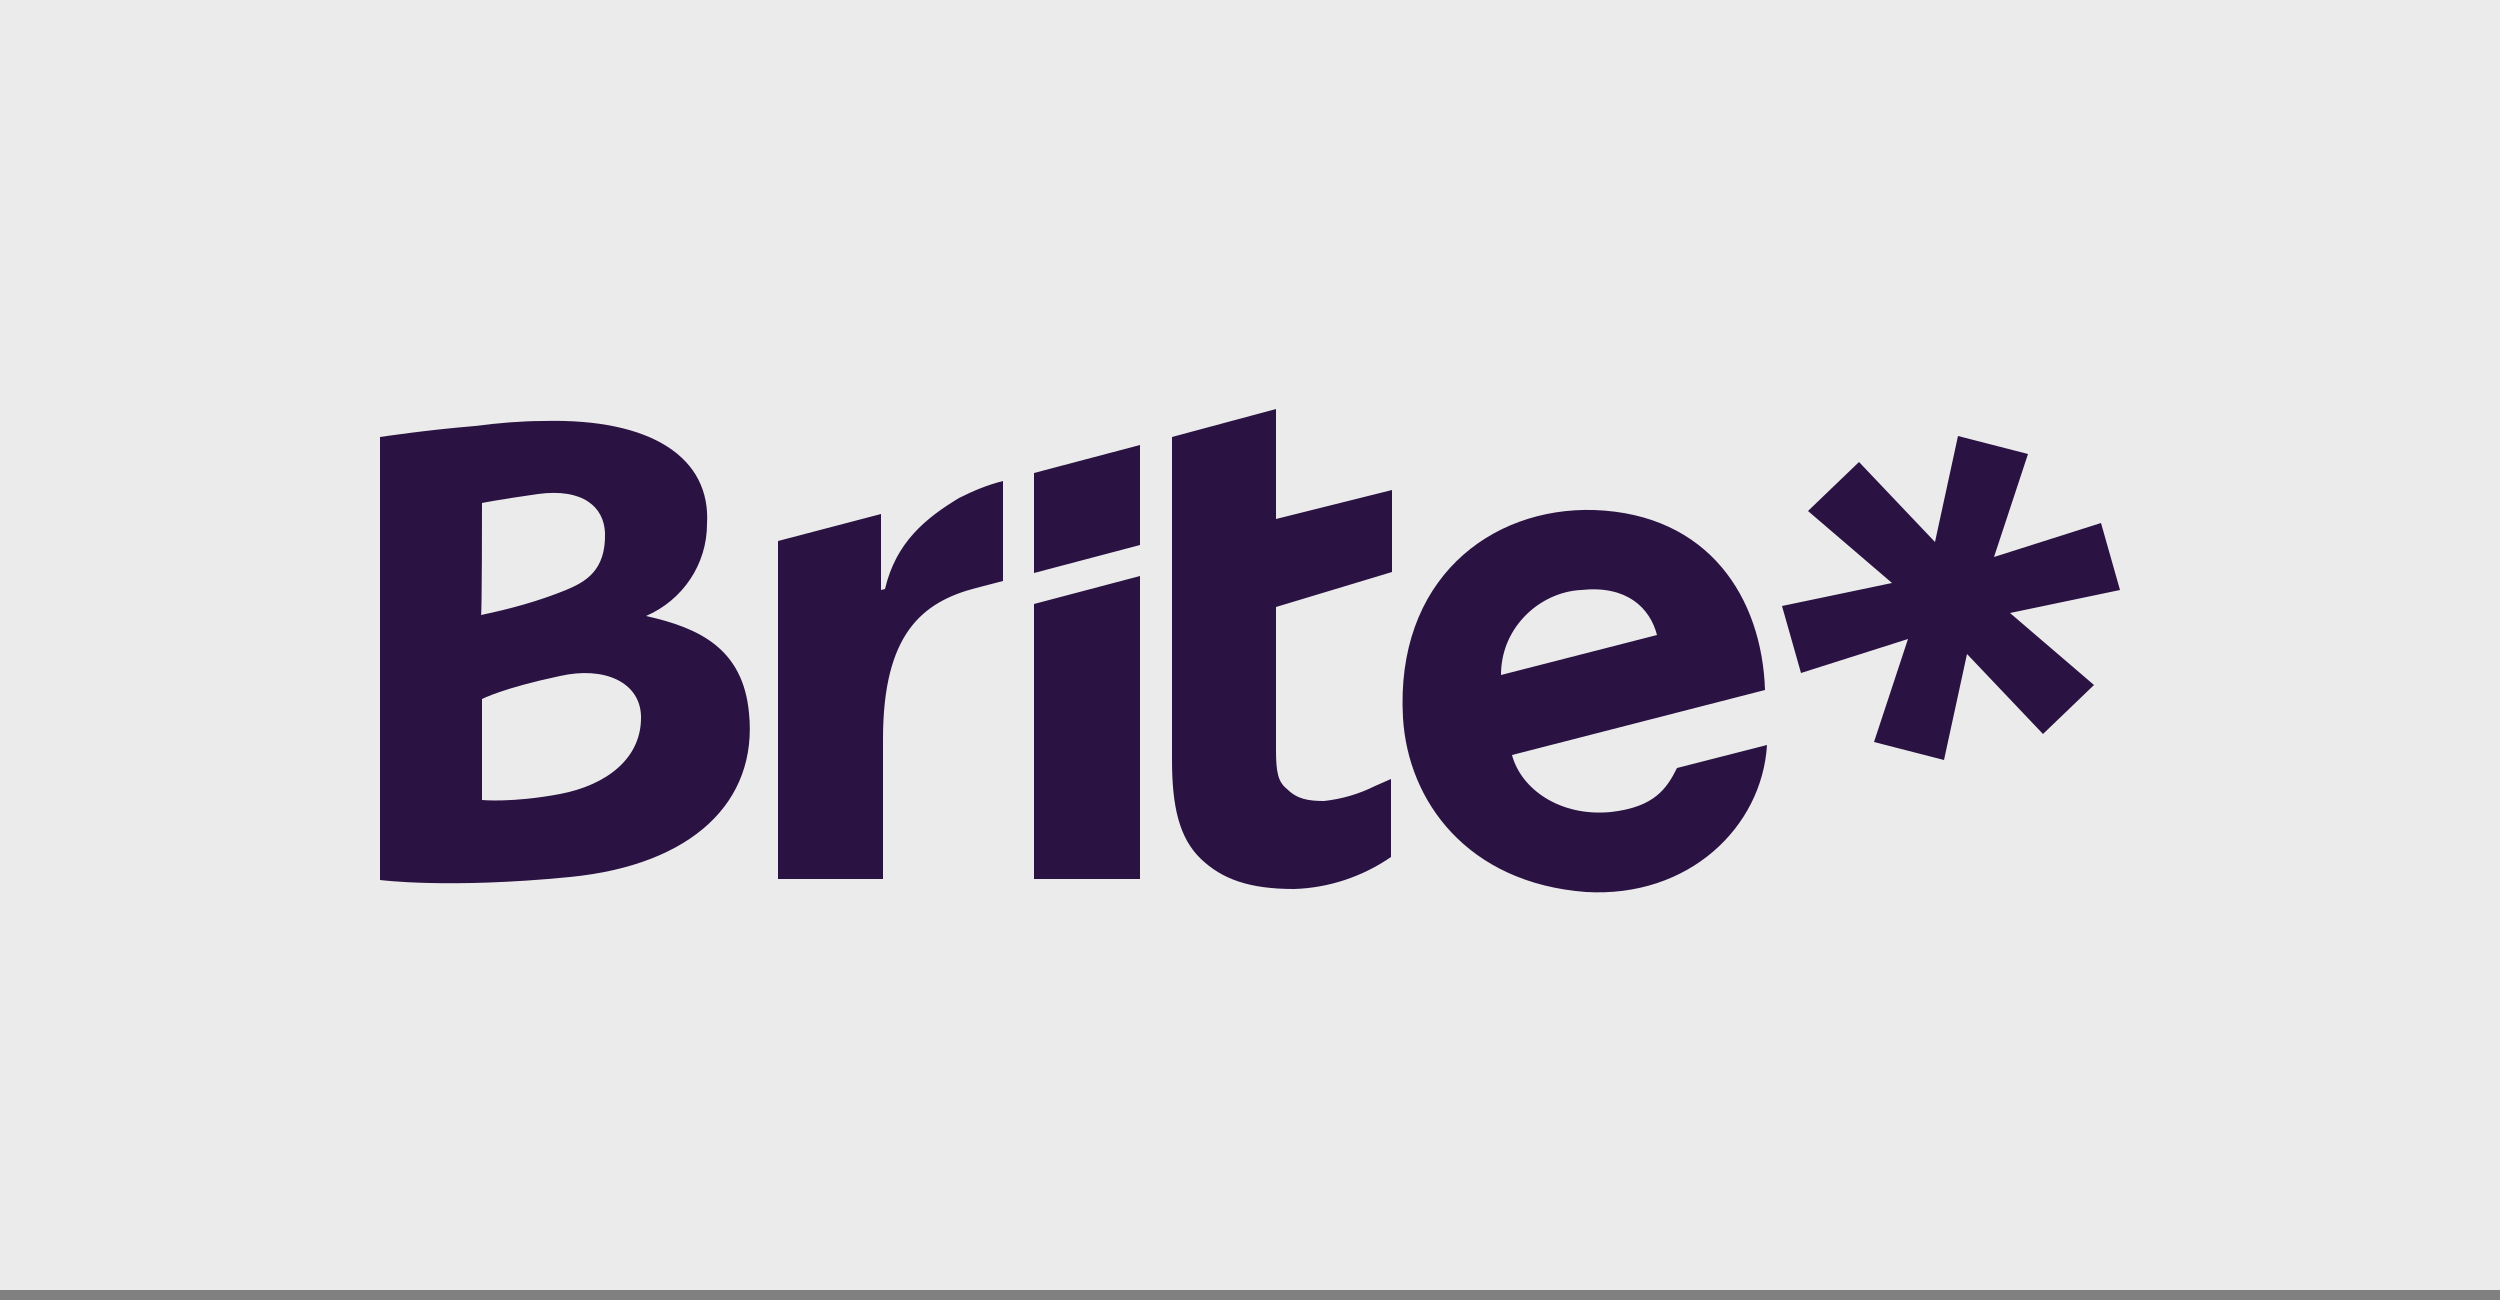
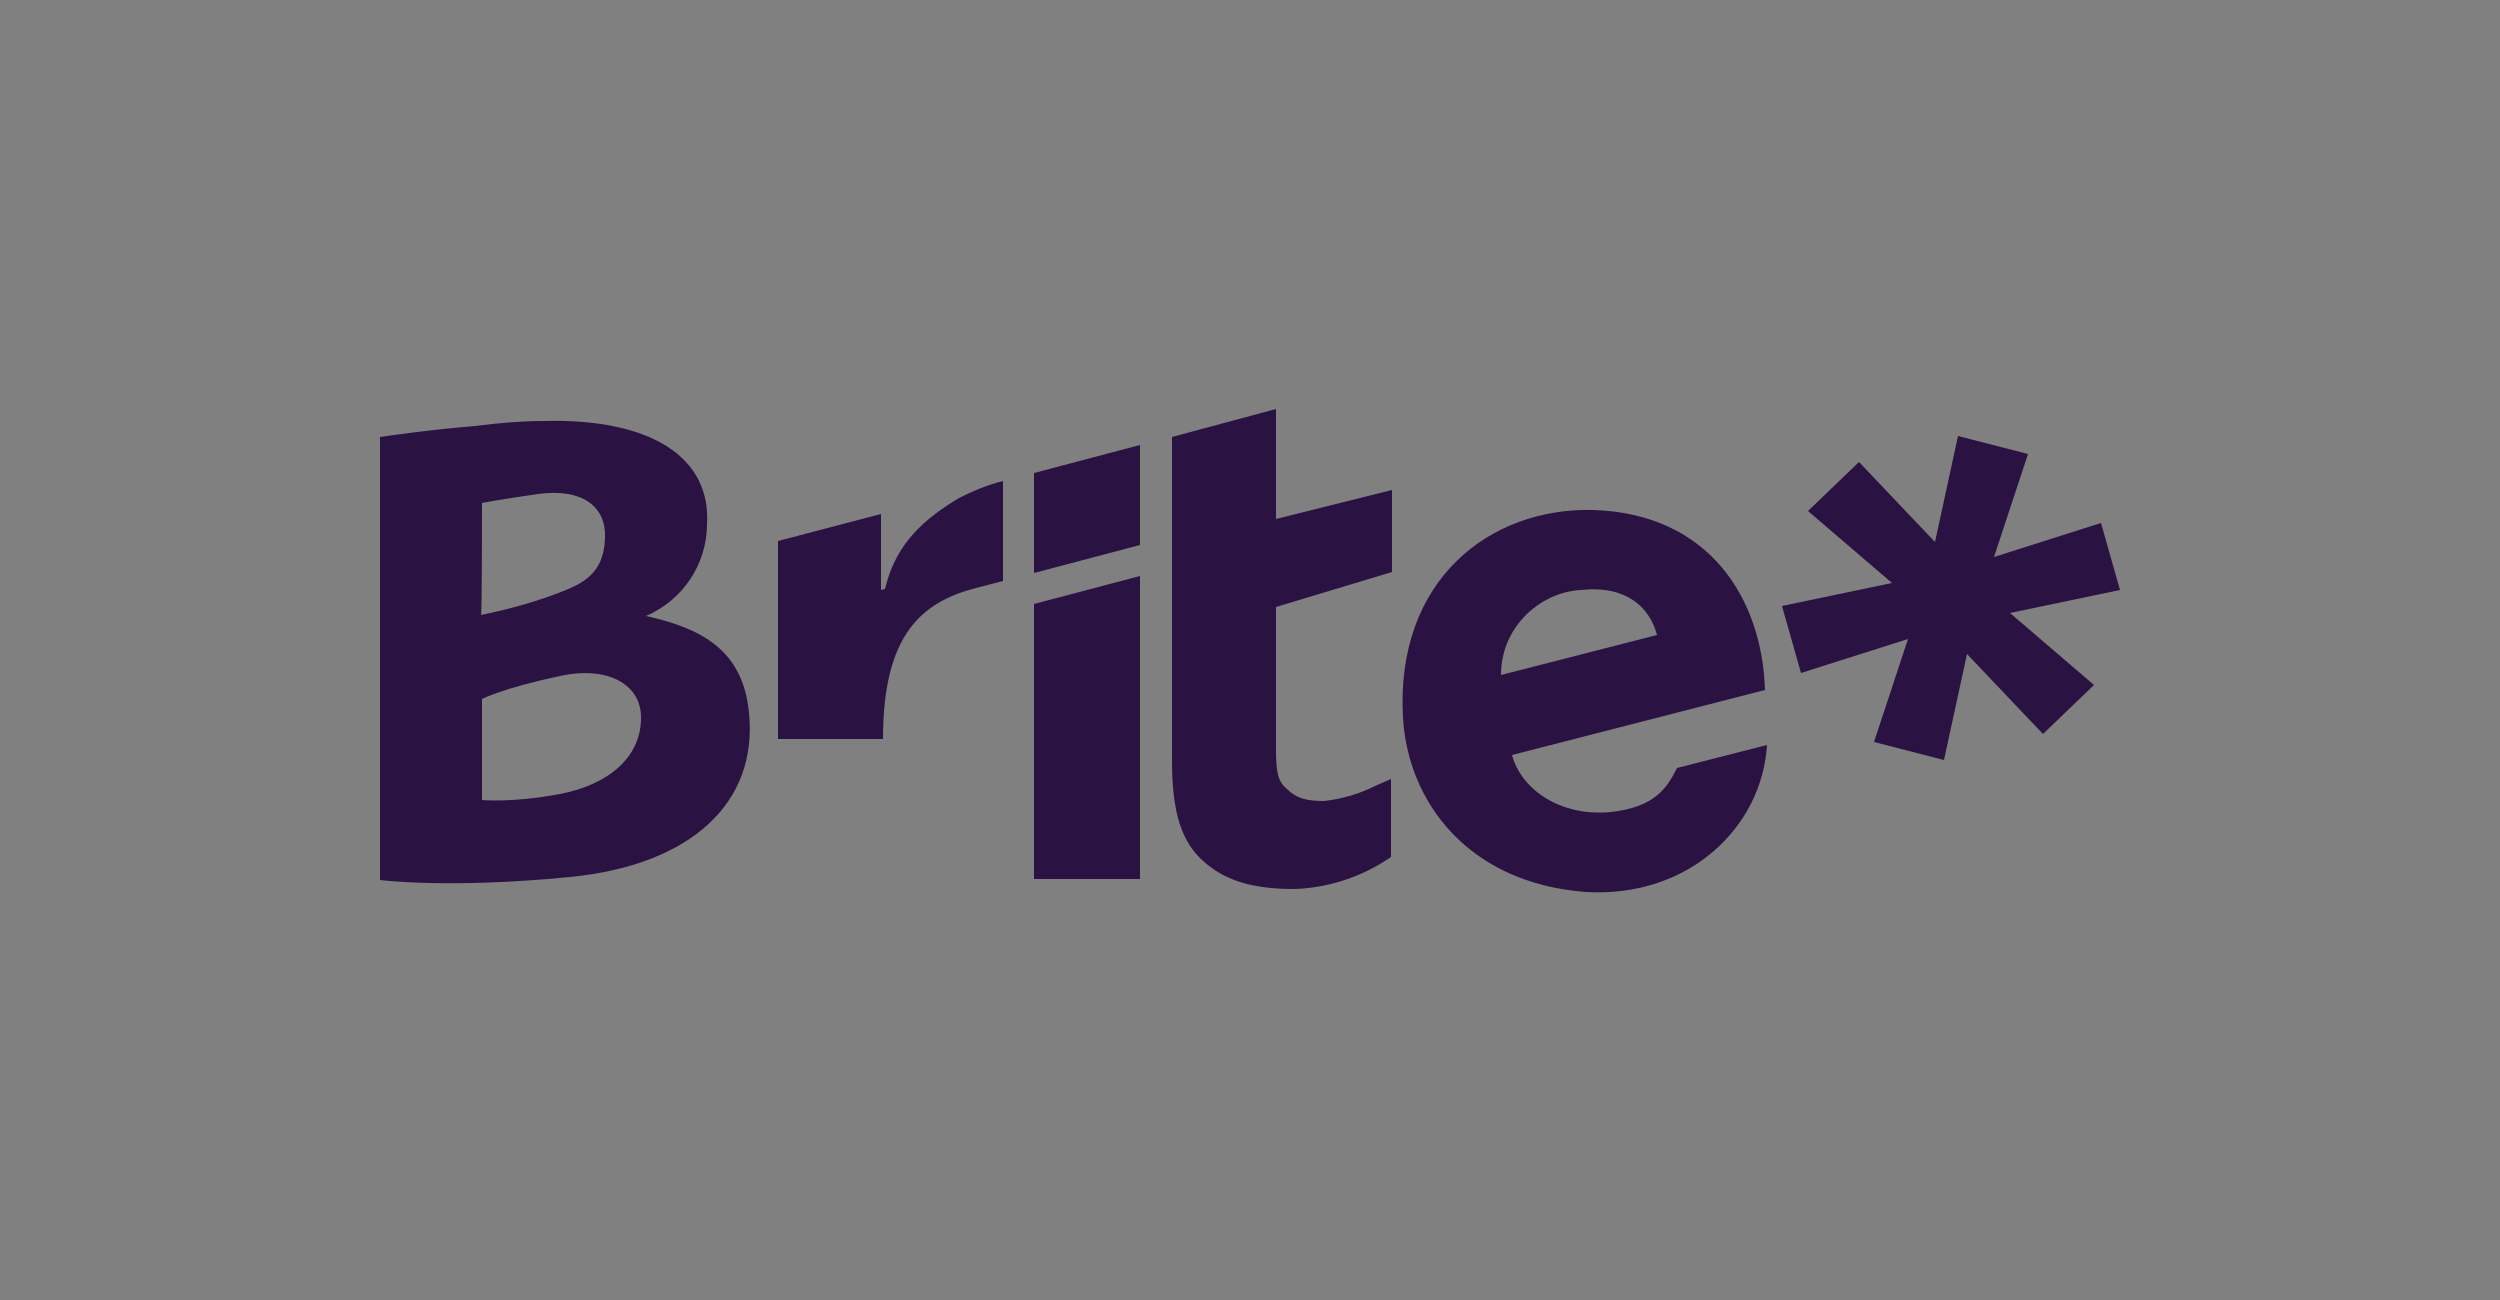
<svg xmlns="http://www.w3.org/2000/svg" version="1.1" id="brite" x="0px" y="0px" viewBox="0 0 250 130" style="enable-background:new 0 0 250 130;" xml:space="preserve">
  <rect x="0" y="0" width="250" height="130" fill="#808080" stroke="none" />
  <style type="text/css">
	.st0{fill:#EBEBEB;}
	.st1{fill:#2A1243;}
</style>
-   <rect class="st0" width="250" height="129" />
-   <path class="st1" d="M117.2,43.7l10.4-2.8v11l11.6-2.9v8.2l-11.6,3.5V75c0,2.2,0.2,3.2,1.1,3.9c1,1,2.1,1.2,3.7,1.2  c1.8-0.2,3.5-0.7,5.1-1.5l1.6-0.7v7.8c-2.9,2-6.3,3.1-9.7,3.2c-4.5,0-7.2-1-9.3-3c-2.2-2.1-2.9-5.3-2.9-9.9L117.2,43.7L117.2,43.7z   M103.4,57.3l10.6-2.8v-10l-10.6,2.8V57.3z M103.4,87.9H114V57.6l-10.6,2.8V87.9L103.4,87.9z M189.2,58.3l-11,2.3l1.9,6.7l10.7-3.4  l-3.4,10.3l7,1.8l2.3-10.6l7.6,8l5.1-4.9l-8.4-7.2l11-2.3l-1.9-6.7l-10.7,3.4l3.4-10.3l-7-1.8l-2.3,10.6l-7.6-8l-5.1,4.9L189.2,58.3  L189.2,58.3z M88.1,59l0.4-0.1c1.1-4.7,4.1-7.1,7.4-9.1c1.4-0.7,2.8-1.3,4.4-1.7v10l-2.7,0.7c-5.4,1.4-9.3,4.6-9.3,15.1v14H77.8  V54.1l10.3-2.7C88.1,51.3,88.1,59,88.1,59z M64.6,61.6c3.7-1.6,6.1-5.2,6.1-9.2c0.4-6.6-5.5-10.6-16.4-10.3c-2.1,0-4.5,0.2-6.8,0.5  C42.6,43,38,43.7,38,43.7V88c0,0,6.8,0.9,19-0.3c12.2-1.2,18.8-7.5,17.9-16.4C74.3,64.9,70,62.8,64.6,61.6L64.6,61.6z M48.2,50.3  c0,0,1.4-0.3,5.6-0.9c4.5-0.6,6.6,1.3,6.7,3.9c0.1,3.8-2,4.9-3.9,5.7c-2.7,1.1-5.6,1.9-8.5,2.5C48.2,61.6,48.2,50.3,48.2,50.3z   M56,79.4c-4.8,0.9-7.8,0.6-7.8,0.6V69.9c0,0,2.1-1.1,7.8-2.3c4.4-1,8,0.6,8.1,4C64.2,75.8,60.7,78.5,56,79.4L56,79.4z M140.3,71.8  C139.5,58,149,50.7,159.4,51c11.5,0.4,16.8,8.8,17.1,18l-25.3,6.5c0.9,3.4,4.8,6.2,9.9,5.7c4.4-0.5,5.6-2.4,6.6-4.4l9-2.3  c-0.5,8.2-7.8,15.3-18.1,14.7C146.7,88.3,140.8,80.1,140.3,71.8L140.3,71.8z M152.4,61.7c-1.5,1.6-2.3,3.6-2.3,5.8l15.6-4  c-0.7-2.7-3-5-7.6-4.5C156,59.1,153.9,60.1,152.4,61.7z" />
+   <path class="st1" d="M117.2,43.7l10.4-2.8v11l11.6-2.9v8.2l-11.6,3.5V75c0,2.2,0.2,3.2,1.1,3.9c1,1,2.1,1.2,3.7,1.2  c1.8-0.2,3.5-0.7,5.1-1.5l1.6-0.7v7.8c-2.9,2-6.3,3.1-9.7,3.2c-4.5,0-7.2-1-9.3-3c-2.2-2.1-2.9-5.3-2.9-9.9L117.2,43.7L117.2,43.7z   M103.4,57.3l10.6-2.8v-10l-10.6,2.8V57.3z M103.4,87.9H114V57.6l-10.6,2.8V87.9L103.4,87.9z M189.2,58.3l-11,2.3l1.9,6.7l10.7-3.4  l-3.4,10.3l7,1.8l2.3-10.6l7.6,8l5.1-4.9l-8.4-7.2l11-2.3l-1.9-6.7l-10.7,3.4l3.4-10.3l-7-1.8l-2.3,10.6l-7.6-8l-5.1,4.9L189.2,58.3  L189.2,58.3z M88.1,59l0.4-0.1c1.1-4.7,4.1-7.1,7.4-9.1c1.4-0.7,2.8-1.3,4.4-1.7v10l-2.7,0.7c-5.4,1.4-9.3,4.6-9.3,15.1H77.8  V54.1l10.3-2.7C88.1,51.3,88.1,59,88.1,59z M64.6,61.6c3.7-1.6,6.1-5.2,6.1-9.2c0.4-6.6-5.5-10.6-16.4-10.3c-2.1,0-4.5,0.2-6.8,0.5  C42.6,43,38,43.7,38,43.7V88c0,0,6.8,0.9,19-0.3c12.2-1.2,18.8-7.5,17.9-16.4C74.3,64.9,70,62.8,64.6,61.6L64.6,61.6z M48.2,50.3  c0,0,1.4-0.3,5.6-0.9c4.5-0.6,6.6,1.3,6.7,3.9c0.1,3.8-2,4.9-3.9,5.7c-2.7,1.1-5.6,1.9-8.5,2.5C48.2,61.6,48.2,50.3,48.2,50.3z   M56,79.4c-4.8,0.9-7.8,0.6-7.8,0.6V69.9c0,0,2.1-1.1,7.8-2.3c4.4-1,8,0.6,8.1,4C64.2,75.8,60.7,78.5,56,79.4L56,79.4z M140.3,71.8  C139.5,58,149,50.7,159.4,51c11.5,0.4,16.8,8.8,17.1,18l-25.3,6.5c0.9,3.4,4.8,6.2,9.9,5.7c4.4-0.5,5.6-2.4,6.6-4.4l9-2.3  c-0.5,8.2-7.8,15.3-18.1,14.7C146.7,88.3,140.8,80.1,140.3,71.8L140.3,71.8z M152.4,61.7c-1.5,1.6-2.3,3.6-2.3,5.8l15.6-4  c-0.7-2.7-3-5-7.6-4.5C156,59.1,153.9,60.1,152.4,61.7z" />
</svg>